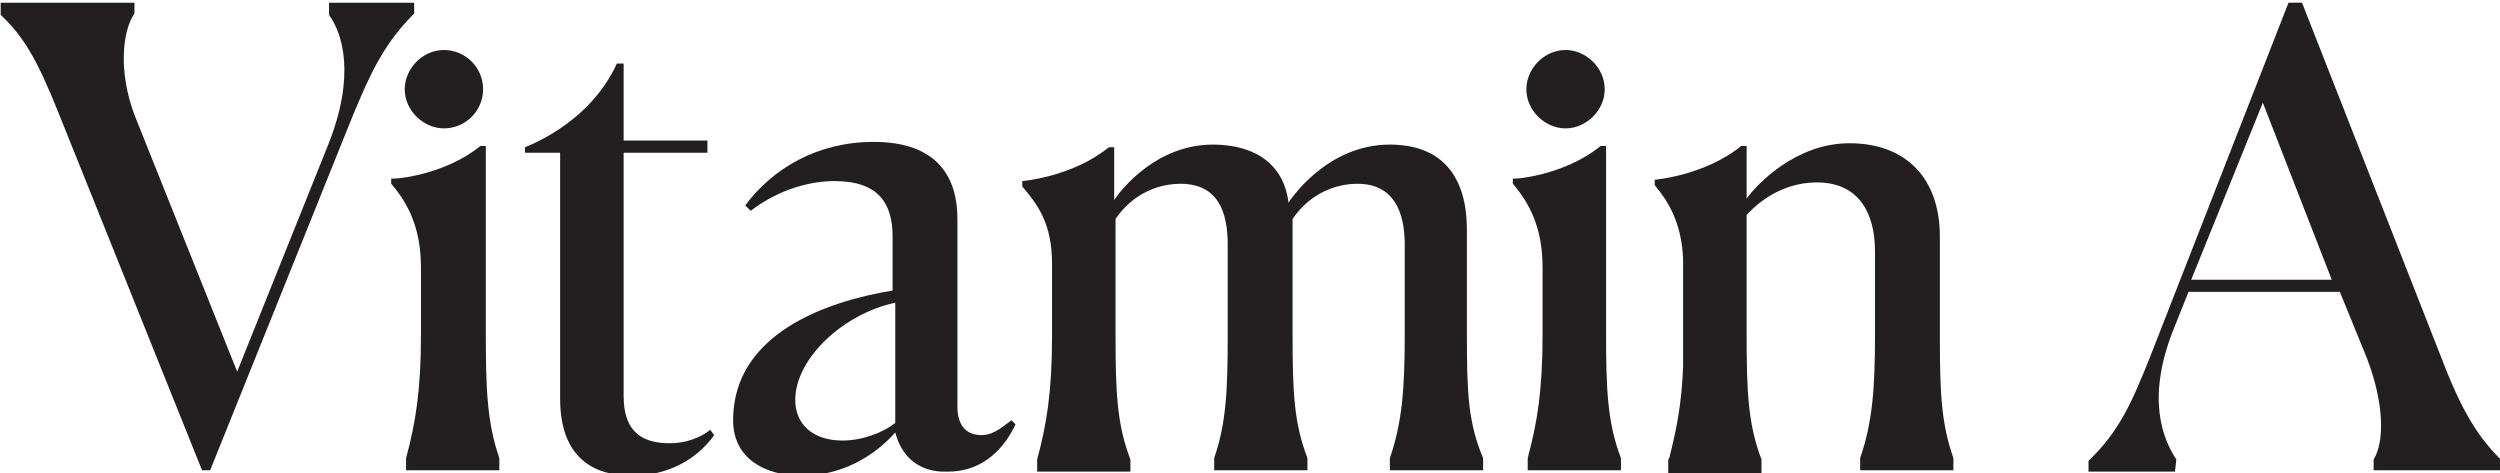
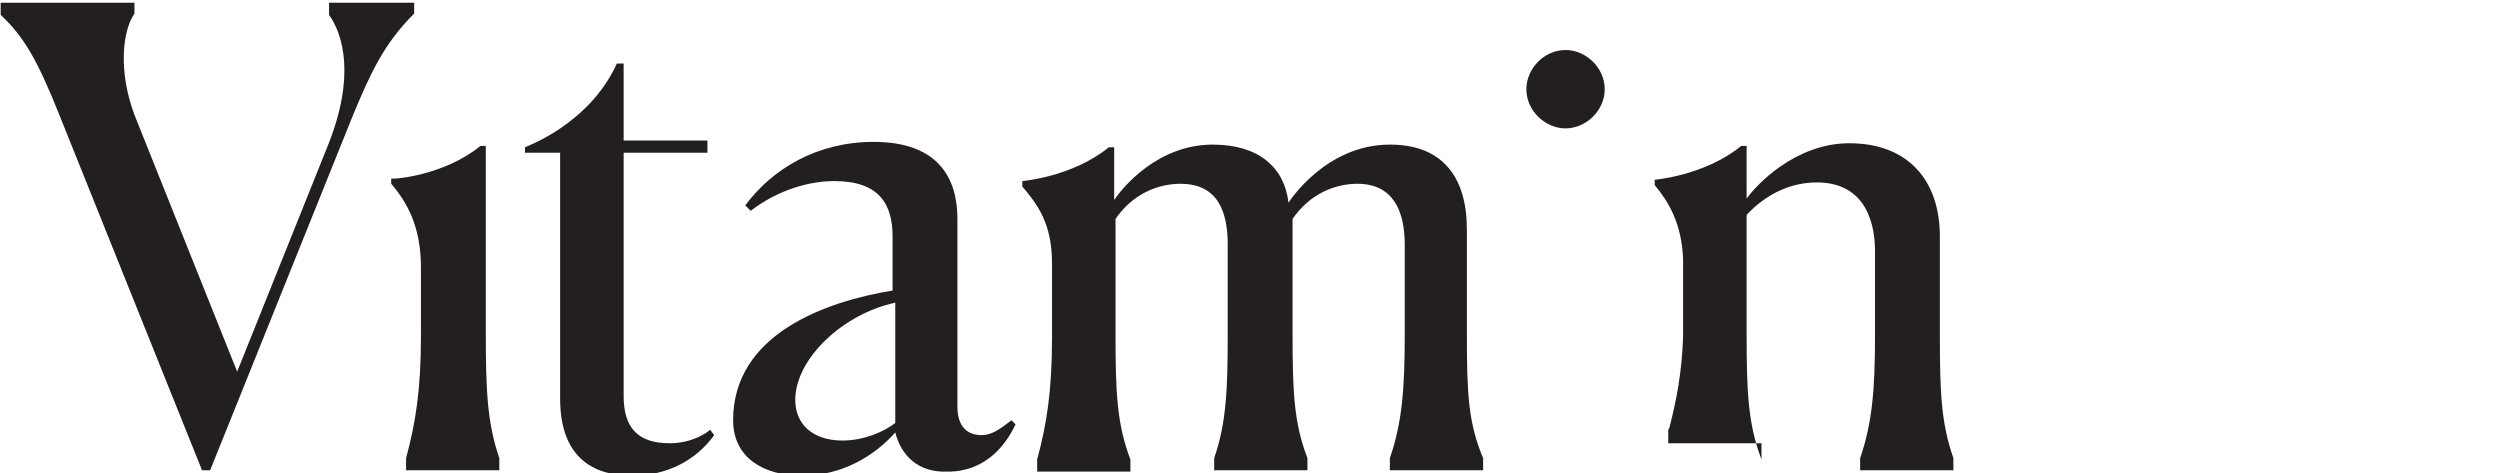
<svg xmlns="http://www.w3.org/2000/svg" version="1.1" id="Layer_1" x="0px" y="0px" viewBox="0 0 184.9 35" width="185px" height="35px" style="enable-background:new 0 0 184.9 35;" xml:space="preserve">
  <style type="text/css">
	.st0{fill:#231F20;}
</style>
  <g>
    <path class="st0" d="M14.9,34.8L4.3,8.4C2.7,4.4,1.7,2.7,0,1.1V0.2h9.9V1C9,2.3,8.7,5.3,9.9,8.5l7.6,19l6.7-16.7   c2.1-5.2,1.1-8.3,0.1-9.7V0.2h6.3V1c-2.2,2.2-3.2,4.3-4.6,7.7L15.5,34.8H14.9z" />
    <path class="st0" d="M45.6,4.7h0.5v5.7h6.2v0.9h-6.2v18c0,2.3,1,3.5,3.4,3.5c1.7,0,2.8-0.8,3-1l0.3,0.4c-1.3,1.8-3.4,3-6.1,3   c-2.8,0-5.3-1.3-5.3-5.7V11.3h-2.6v-0.4C38.7,10.9,43.5,9.3,45.6,4.7" />
    <path class="st0" d="M66.2,32c-1.5,1.7-3.9,3.2-6.9,3.2c-2.8,0-5.1-1.3-5.1-4.1c0-6.4,6.9-8.8,11.8-9.6v-4c0-2.4-1-4.1-4.3-4.1   c-1.8,0-4.1,0.6-6.2,2.2l-0.4-0.4c2-2.7,5.3-4.7,9.5-4.7c4.8,0,6.2,2.7,6.2,5.7v13.9c0,1.2,0.5,2.1,1.8,2.1c0.7,0,1.3-0.4,2.2-1.1   l0.3,0.3c-0.7,1.5-2.2,3.5-5,3.5C67.8,35,66.6,33.6,66.2,32 M66.2,31.3v-8.9c-3.8,0.8-7.4,4.1-7.4,7.2c0,1.8,1.3,3,3.5,3   C63.8,32.6,65.3,32,66.2,31.3" />
-     <path class="st0" d="M118.4,10.8h0.4v13.9c0,4.1,0.1,6.6,1.1,9.2v0.9h-6.9v-0.9c0.7-2.6,1.1-5,1.1-9.1v-5c0-3-1-4.8-2.2-6.2v-0.4   C111.9,13.3,115.7,13,118.4,10.8" />
-     <path class="st0" d="M160.9,34.9h-6.4v-0.8c2.3-2.2,3.2-4.3,4.6-7.8l10.2-26.1h1l10.4,26.5c1.5,3.9,2.7,5.7,4.3,7.3v0.8h-9.4V34   c0.8-1.3,0.8-4.1-0.5-7.5l-2-4.9h-11.2l-1,2.5c-2.2,5.3-0.9,8.4,0.1,9.9L160.9,34.9L160.9,34.9z M167.4,7.6l-5.3,13.1h10.4   L167.4,7.6z" />
-     <path class="st0" d="M143.5,24.8v-7.3c0-4.2-2.4-6.9-6.7-6.9c-4,0-6.9,3.1-7.6,4.1v-3.9h-0.4c-2.7,2.2-6.4,2.5-6.4,2.5v0.4   c1,1.2,2,2.8,2.1,5.5c0,0.1,0,0.3,0,0.5v5.2c0,0.8,0,1.5,0,2.2c-0.1,2.8-0.5,4.7-1,6.7c0,0.1-0.1,0.1-0.1,0.3v0.9l0,0h6.9l0,0V34   c-1-2.6-1.1-5.1-1.1-9.2v-8.9c1.4-1.5,3.2-2.4,5.2-2.4c3.2,0,4.3,2.4,4.3,5.1v6.2c0,4-0.2,6.5-1.1,9.1v0.9h6.9v-0.9   C143.6,31.3,143.5,29.1,143.5,24.8" />
+     <path class="st0" d="M143.5,24.8v-7.3c0-4.2-2.4-6.9-6.7-6.9c-4,0-6.9,3.1-7.6,4.1v-3.9h-0.4c-2.7,2.2-6.4,2.5-6.4,2.5v0.4   c1,1.2,2,2.8,2.1,5.5c0,0.1,0,0.3,0,0.5v5.2c-0.1,2.8-0.5,4.7-1,6.7c0,0.1-0.1,0.1-0.1,0.3v0.9l0,0h6.9l0,0V34   c-1-2.6-1.1-5.1-1.1-9.2v-8.9c1.4-1.5,3.2-2.4,5.2-2.4c3.2,0,4.3,2.4,4.3,5.1v6.2c0,4-0.2,6.5-1.1,9.1v0.9h6.9v-0.9   C143.6,31.3,143.5,29.1,143.5,24.8" />
    <path class="st0" d="M115.8,9.5c-1.5,0-2.9-1.3-2.9-2.9c0-1.5,1.3-2.9,2.9-2.9c1.5,0,2.9,1.3,2.9,2.9   C118.7,8.2,117.3,9.5,115.8,9.5" />
    <path class="st0" d="M35.5,10.8h0.4v13.9c0,4.1,0.1,6.6,1,9.2v0.9h-6.9v-0.9c0.7-2.6,1.1-5,1.1-9.1v-5c0-3-1-4.8-2.2-6.2v-0.4   C29,13.3,32.8,13,35.5,10.8" />
-     <path class="st0" d="M32.8,9.5c-1.5,0-2.9-1.3-2.9-2.9c0-1.5,1.3-2.9,2.9-2.9c1.6,0,2.9,1.3,2.9,2.9C35.7,8.2,34.4,9.5,32.8,9.5" />
    <path class="st0" d="M108.5,24.8V17c0-3.9-1.8-6.3-5.7-6.3c-4.8,0-7.5,4.3-7.5,4.3c-0.3-2.6-2.2-4.3-5.6-4.3   c-4.1,0-6.7,3.2-7.3,4.1v-3.9H82c-2.7,2.2-6.4,2.5-6.4,2.5v0.4c1.1,1.3,2.2,2.7,2.2,5.7v5.4c0,4.1-0.4,6.5-1.1,9.1v0.9l0,0h6.9l0,0   v-0.9c-1-2.6-1.1-5-1.1-9.2v-8.6c1.3-1.9,3.2-2.6,4.8-2.6c2.8,0,3.5,2.1,3.5,4.5v6.7c0,4-0.1,6.5-1,9.1v0.9h6.9v-0.9   c-1-2.6-1.1-4.9-1.1-9.2v-8.5c1.3-1.9,3.2-2.6,4.8-2.6c2.7,0,3.5,2.1,3.5,4.5v6.7c0,4-0.2,6.5-1.1,9.1v0.9h6.9v-0.9   C108.6,31.3,108.5,29.1,108.5,24.8" />
  </g>
</svg>